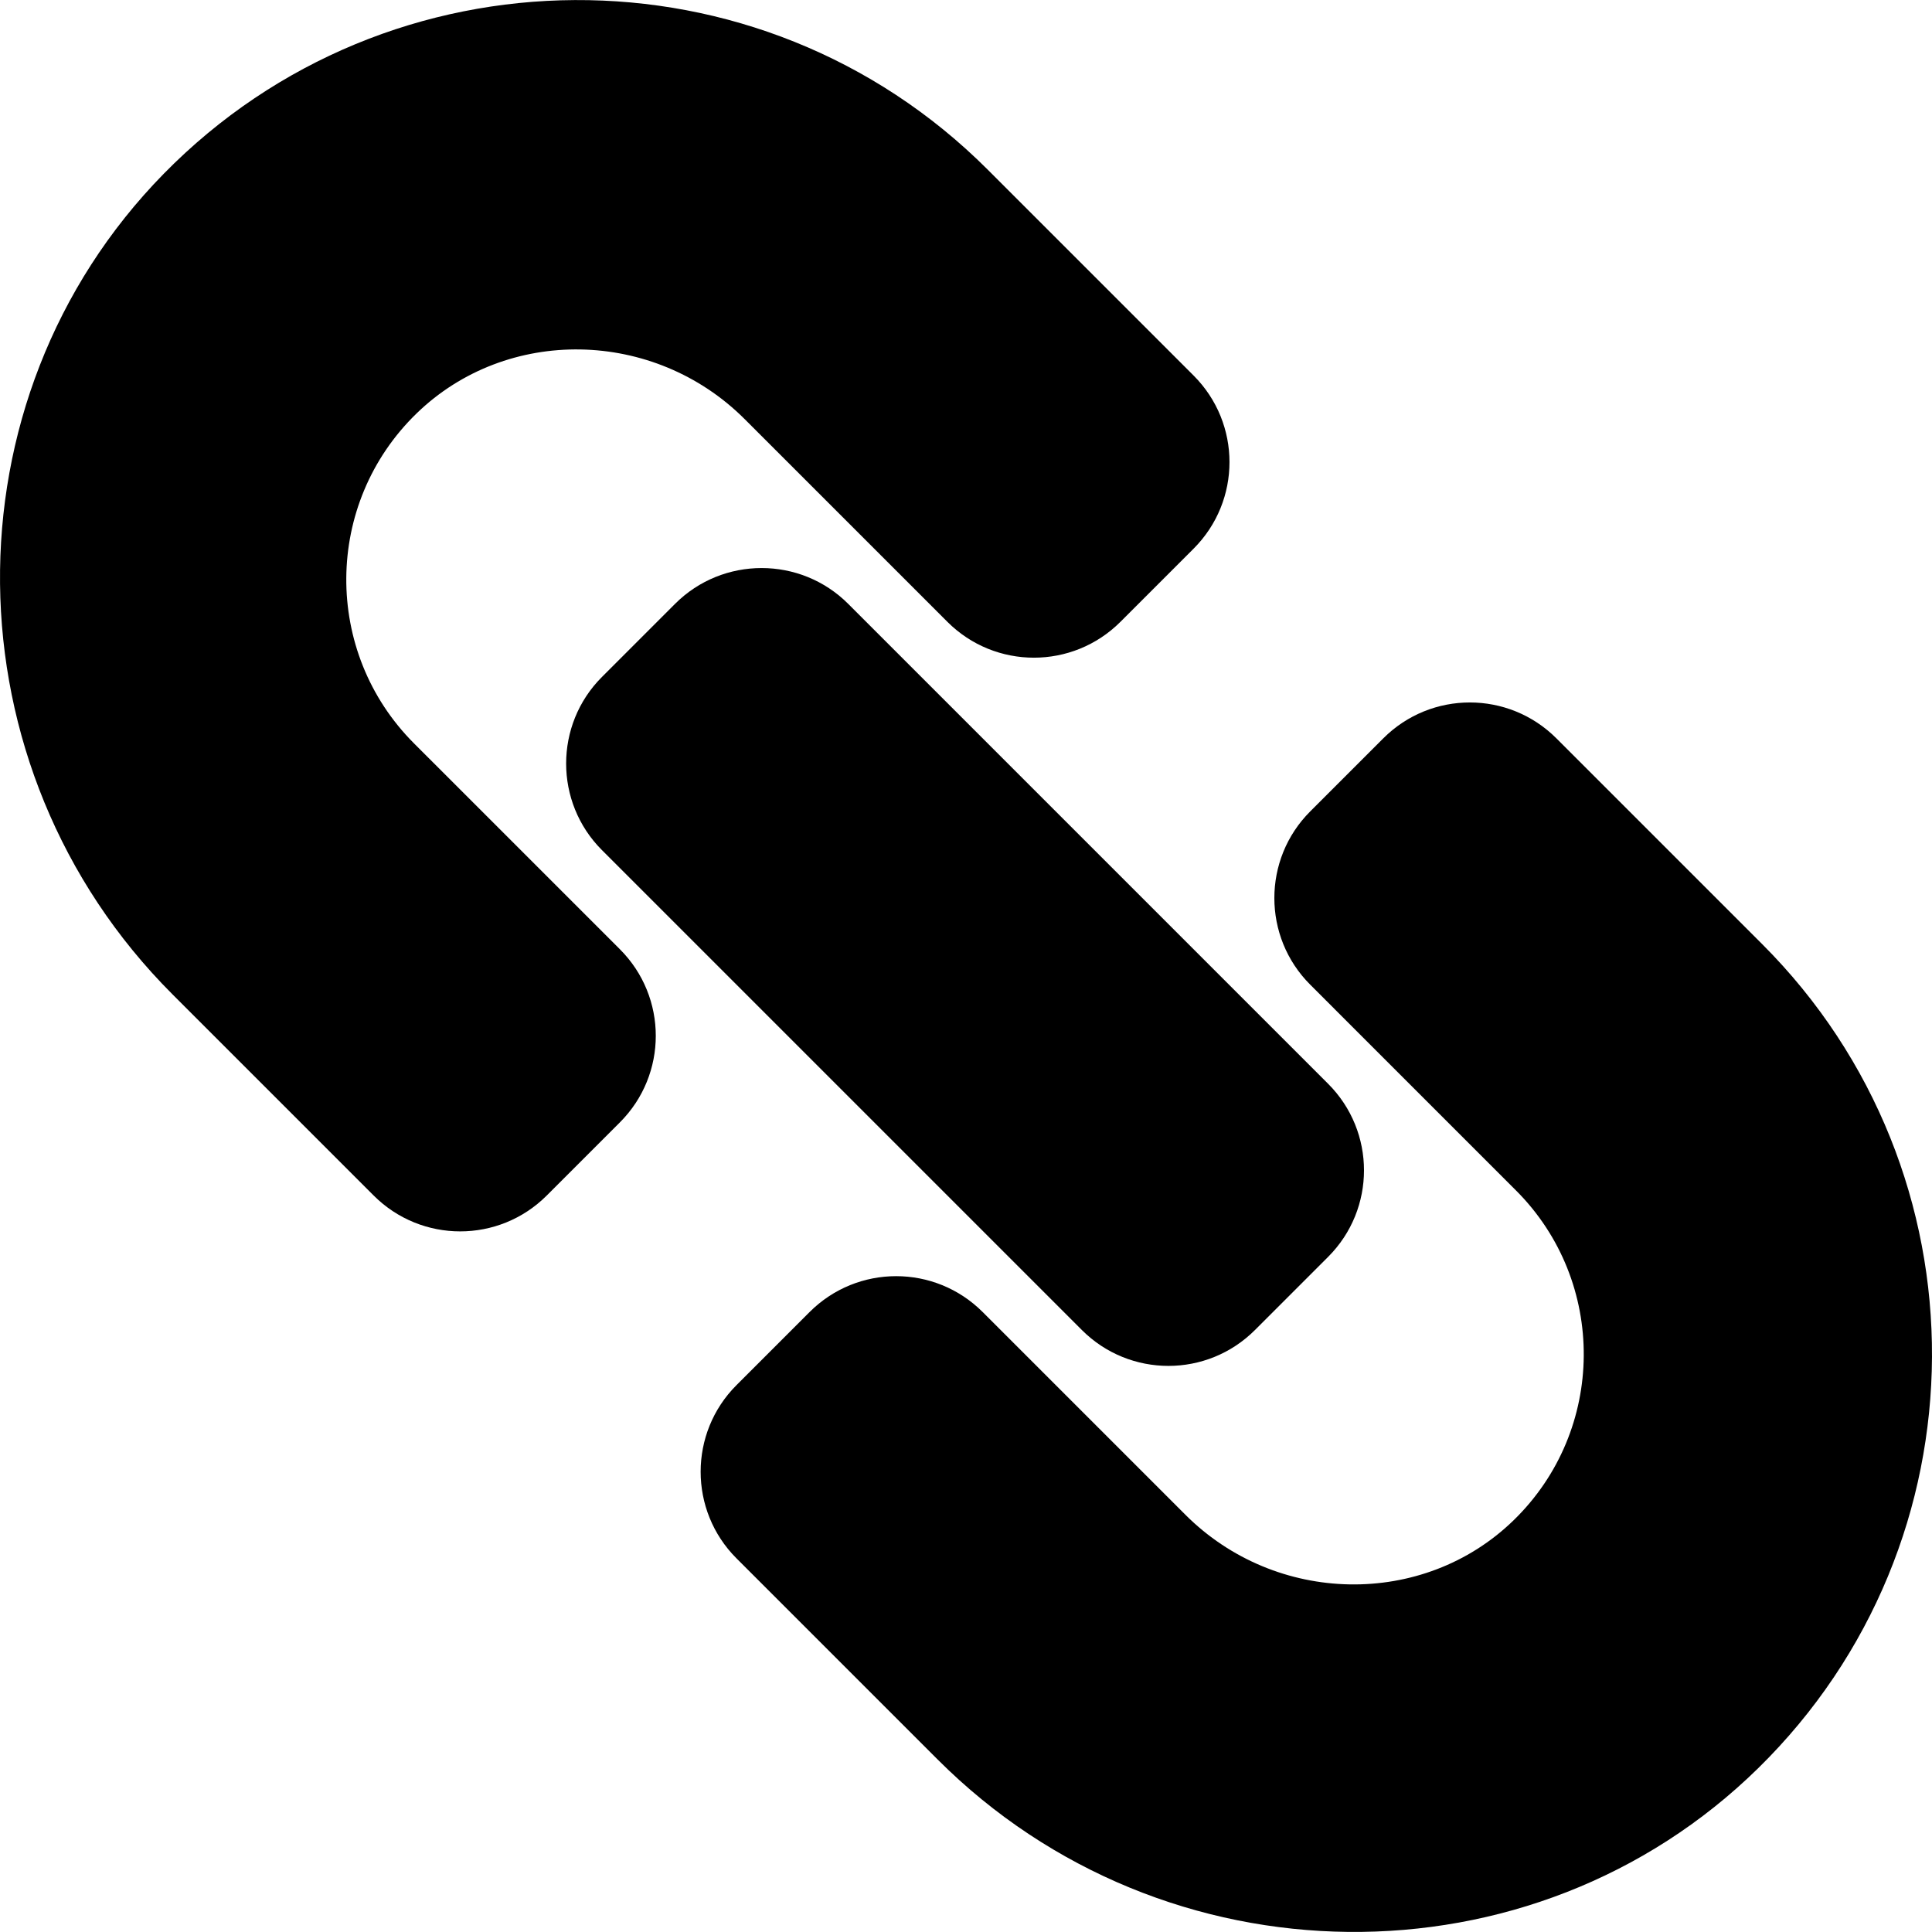
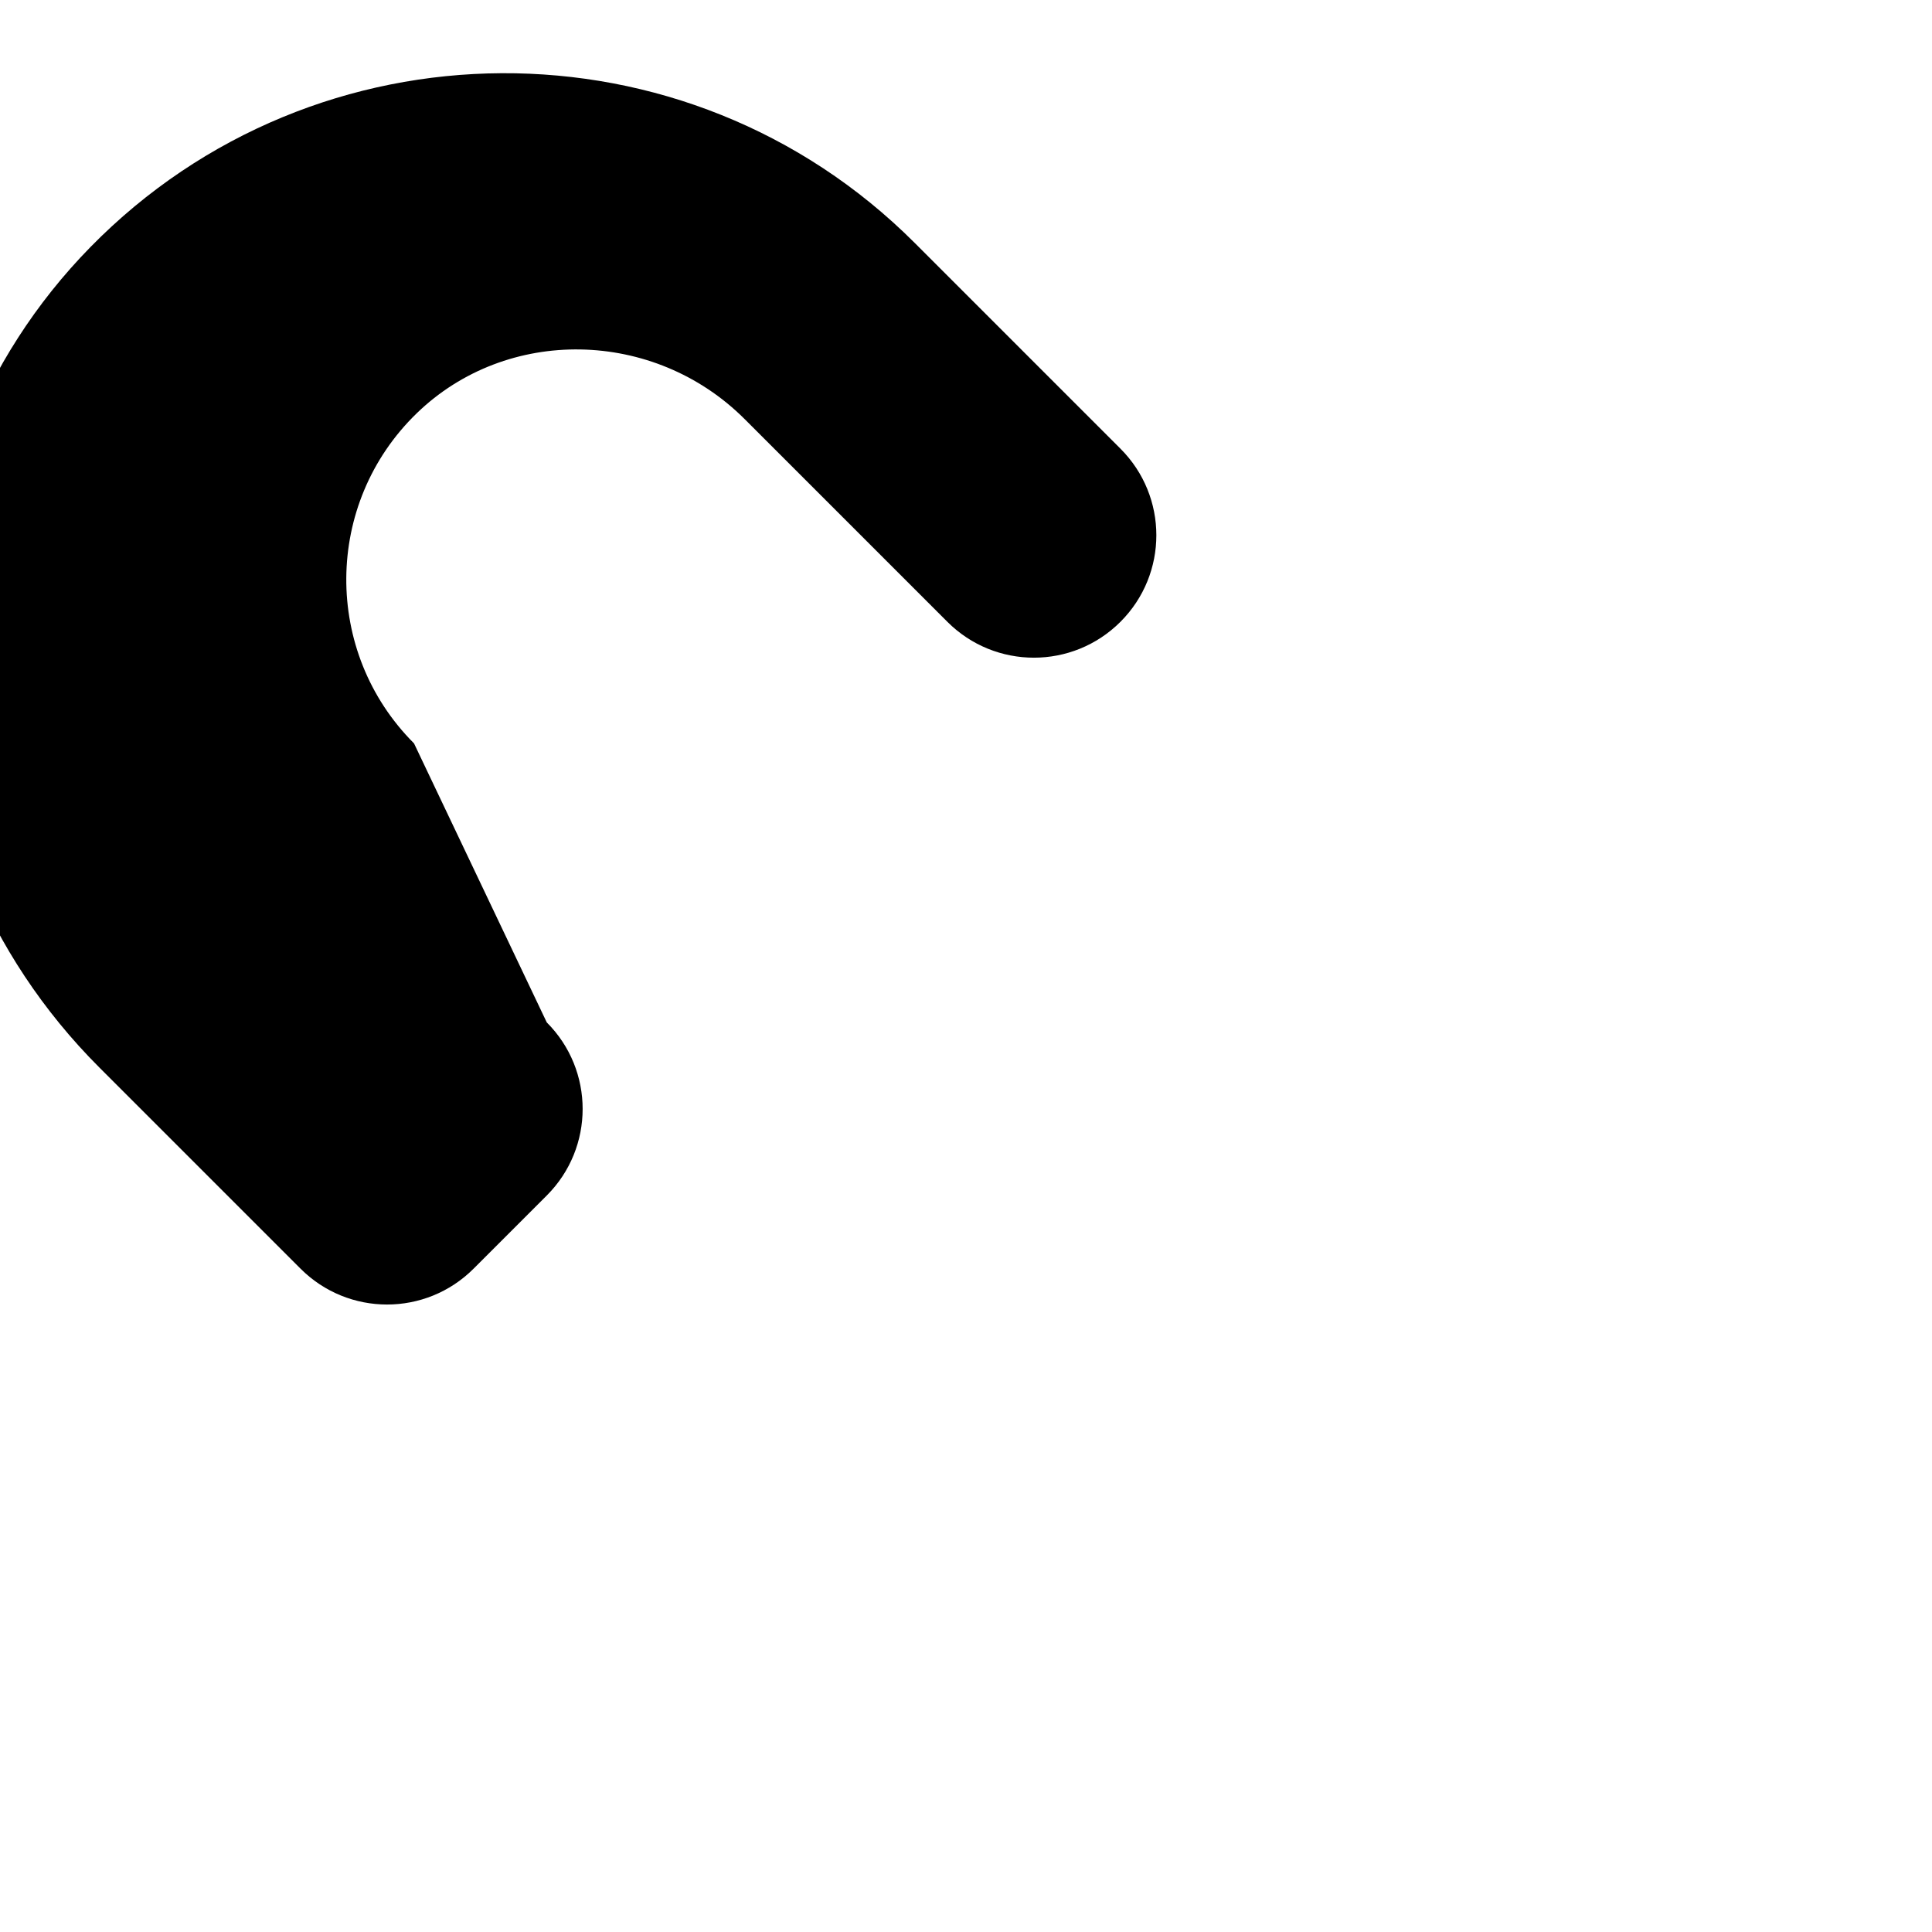
<svg xmlns="http://www.w3.org/2000/svg" fill="#000000" height="800px" width="800px" version="1.1" id="Layer_1" viewBox="0 0 512.001 512.001" xml:space="preserve">
  <g>
    <g>
      <g>
-         <path d="M109.722,197.008c-24.163-24.164-23.933-63.574,0.682-87.452c23.912-23.195,62.922-22.505,86.96,1.531l53.695,53.696     c12.68,12.68,33.199,12.679,45.877,0.001l19.383-19.383c12.68-12.679,12.679-33.2,0-45.877l-54.556-54.556     c-60.404-60.404-158.638-59.822-218.363,1.074c-58.744,59.894-57.721,157.439,2.281,217.44l53.339,53.339     c12.68,12.68,33.2,12.679,45.877,0.001l19.383-19.382c12.68-12.68,12.679-33.2,0-45.876L109.722,197.008z" />
-         <path d="M467.018,250.225l-54.555-54.555c-12.68-12.68-33.199-12.679-45.877-0.001l-19.383,19.383     c-12.647,12.648-12.647,33.227,0.001,45.875l54.556,54.558c24.167,24.164,23.933,63.575-0.682,87.45     c-23.913,23.195-62.922,22.505-86.958-1.531l-53.696-53.696c-12.68-12.68-33.199-12.679-45.876,0l-19.384,19.383     c-12.647,12.648-12.647,33.227,0.001,45.875l53.34,53.339c60.005,60.008,157.551,61.021,217.44,2.282     C526.933,408.77,527.41,310.616,467.018,250.225z" />
-         <path d="M178.901,160.024l-19.384,19.383c-12.647,12.648-12.647,33.227,0.001,45.875l127.186,127.185     c12.678,12.681,33.199,12.68,45.877,0.001l19.383-19.381c12.68-12.68,12.679-33.2,0-45.877L224.777,160.023     C212.127,147.376,191.548,147.376,178.901,160.024z" />
+         <path d="M109.722,197.008c-24.163-24.164-23.933-63.574,0.682-87.452c23.912-23.195,62.922-22.505,86.96,1.531l53.695,53.696     c12.68,12.68,33.199,12.679,45.877,0.001c12.68-12.679,12.679-33.2,0-45.877l-54.556-54.556     c-60.404-60.404-158.638-59.822-218.363,1.074c-58.744,59.894-57.721,157.439,2.281,217.44l53.339,53.339     c12.68,12.68,33.2,12.679,45.877,0.001l19.383-19.382c12.68-12.68,12.679-33.2,0-45.876L109.722,197.008z" />
      </g>
    </g>
  </g>
</svg>